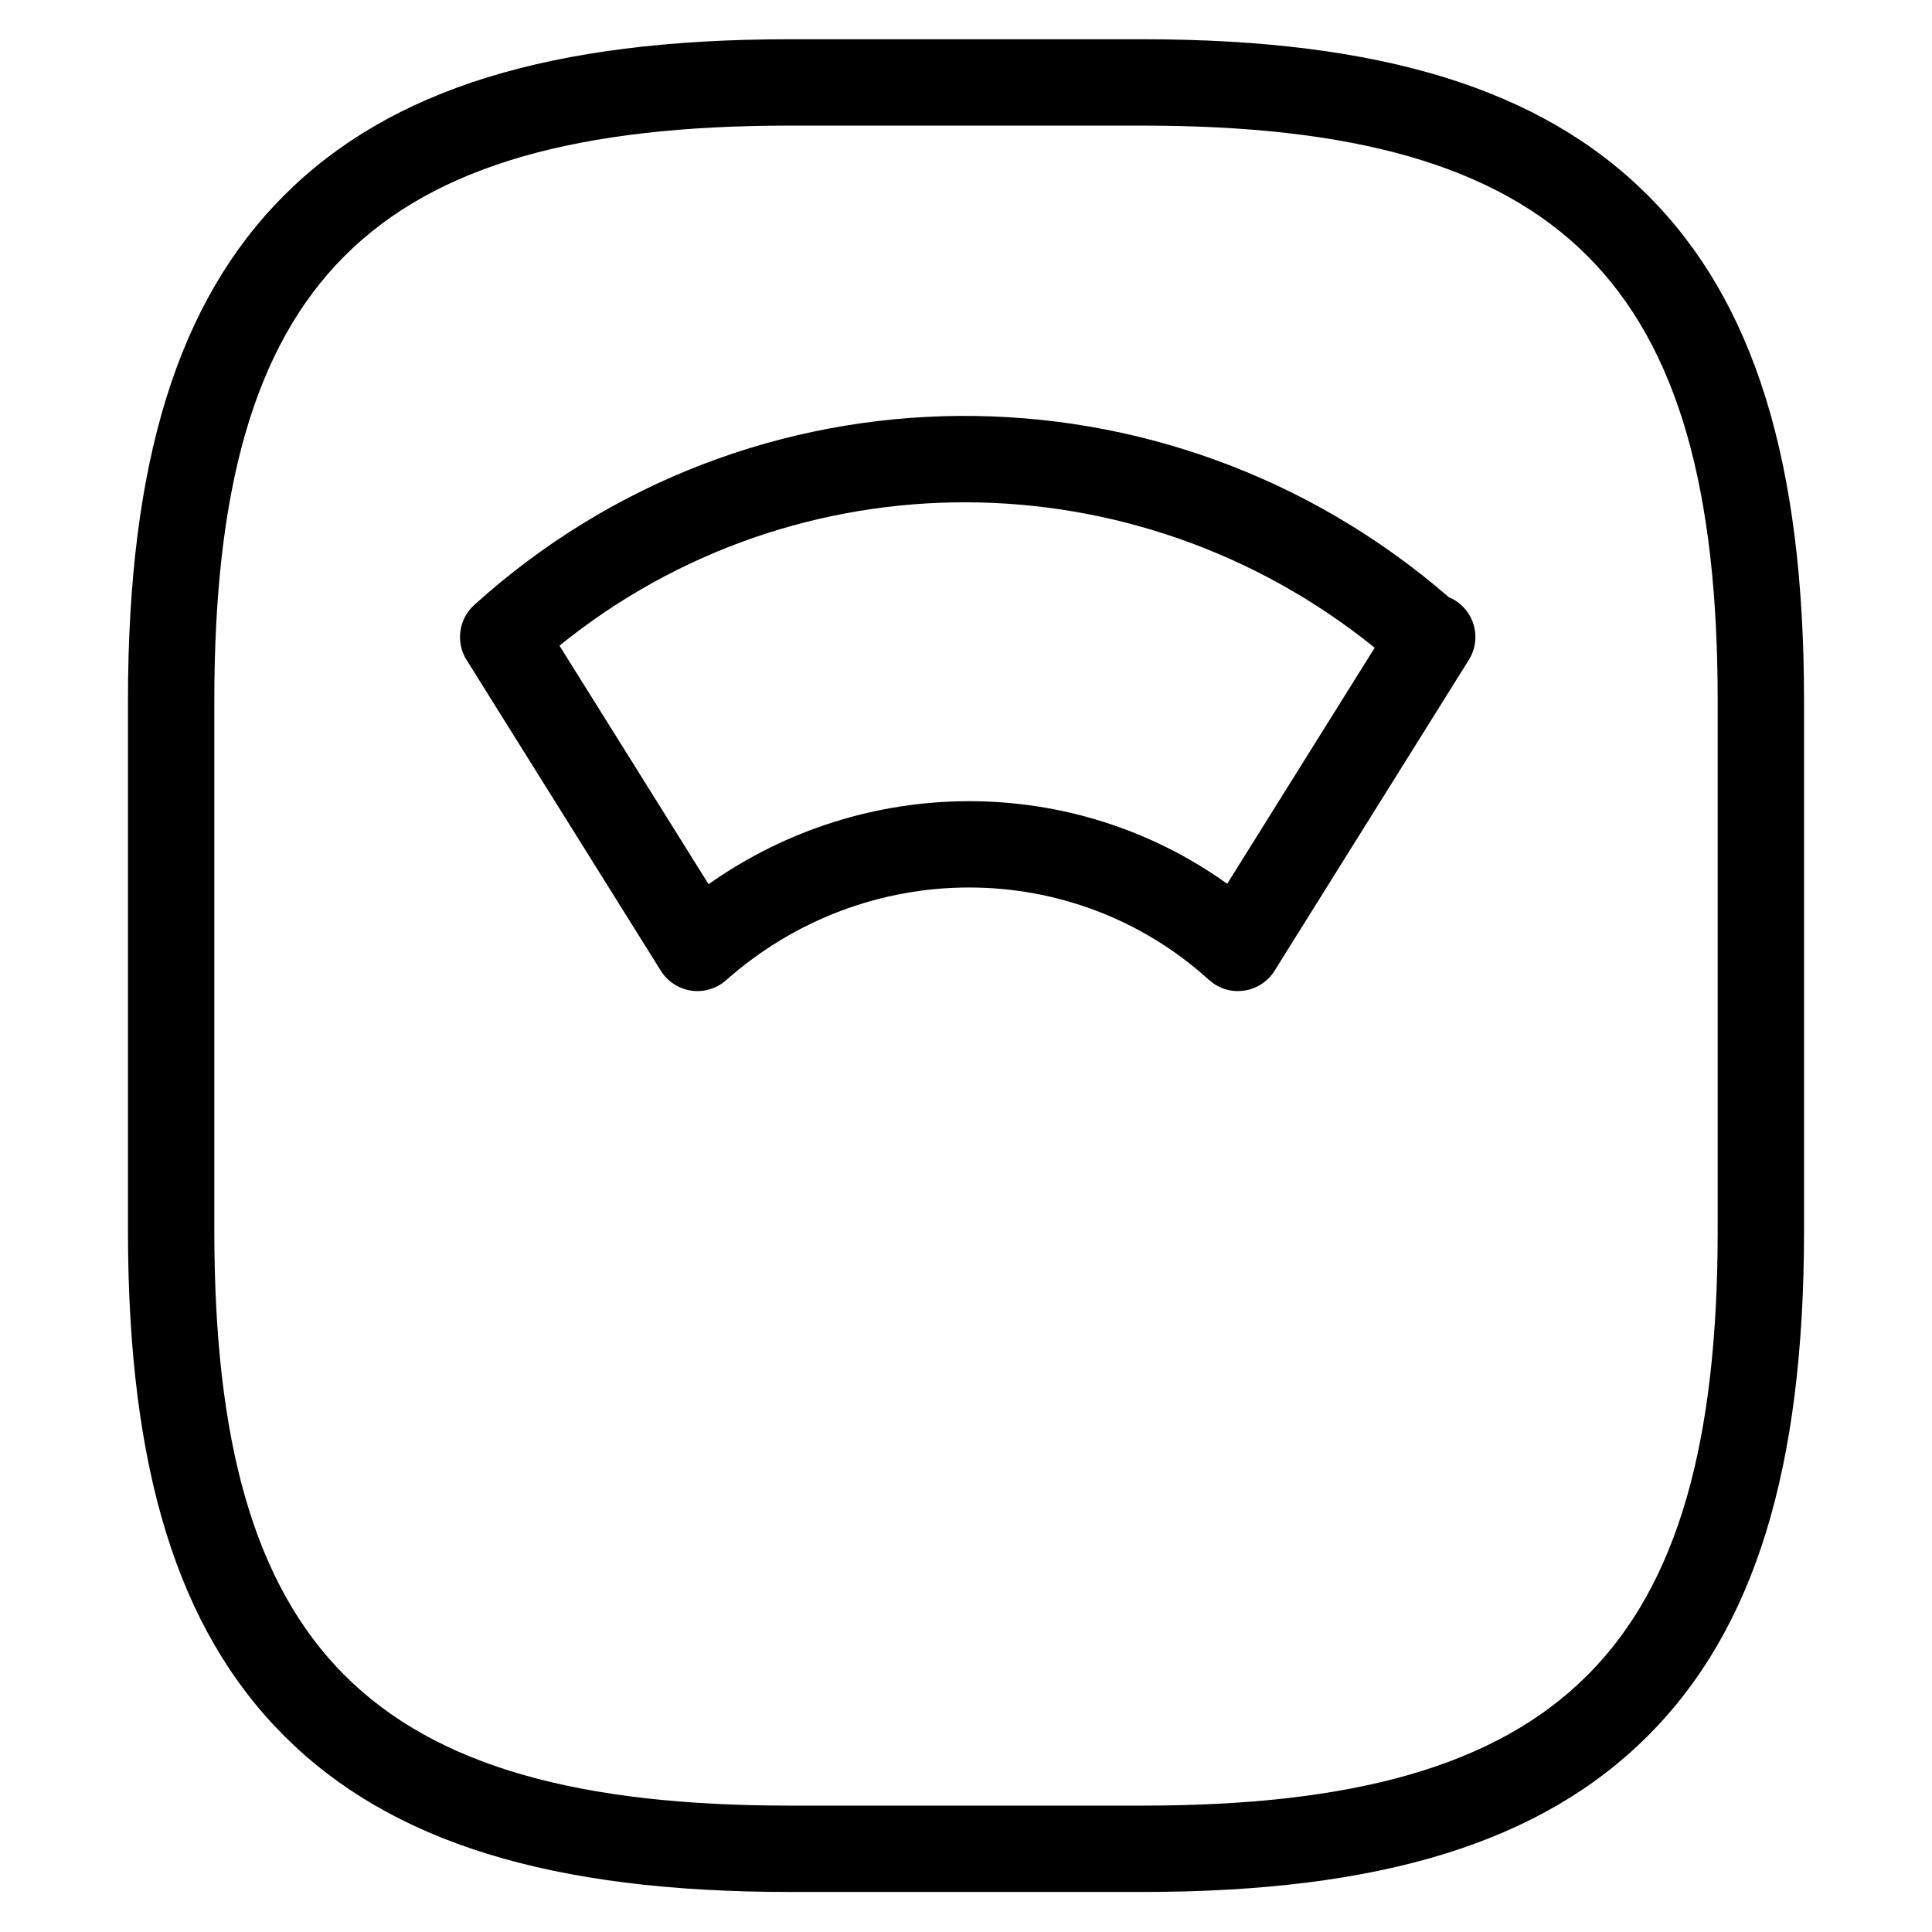
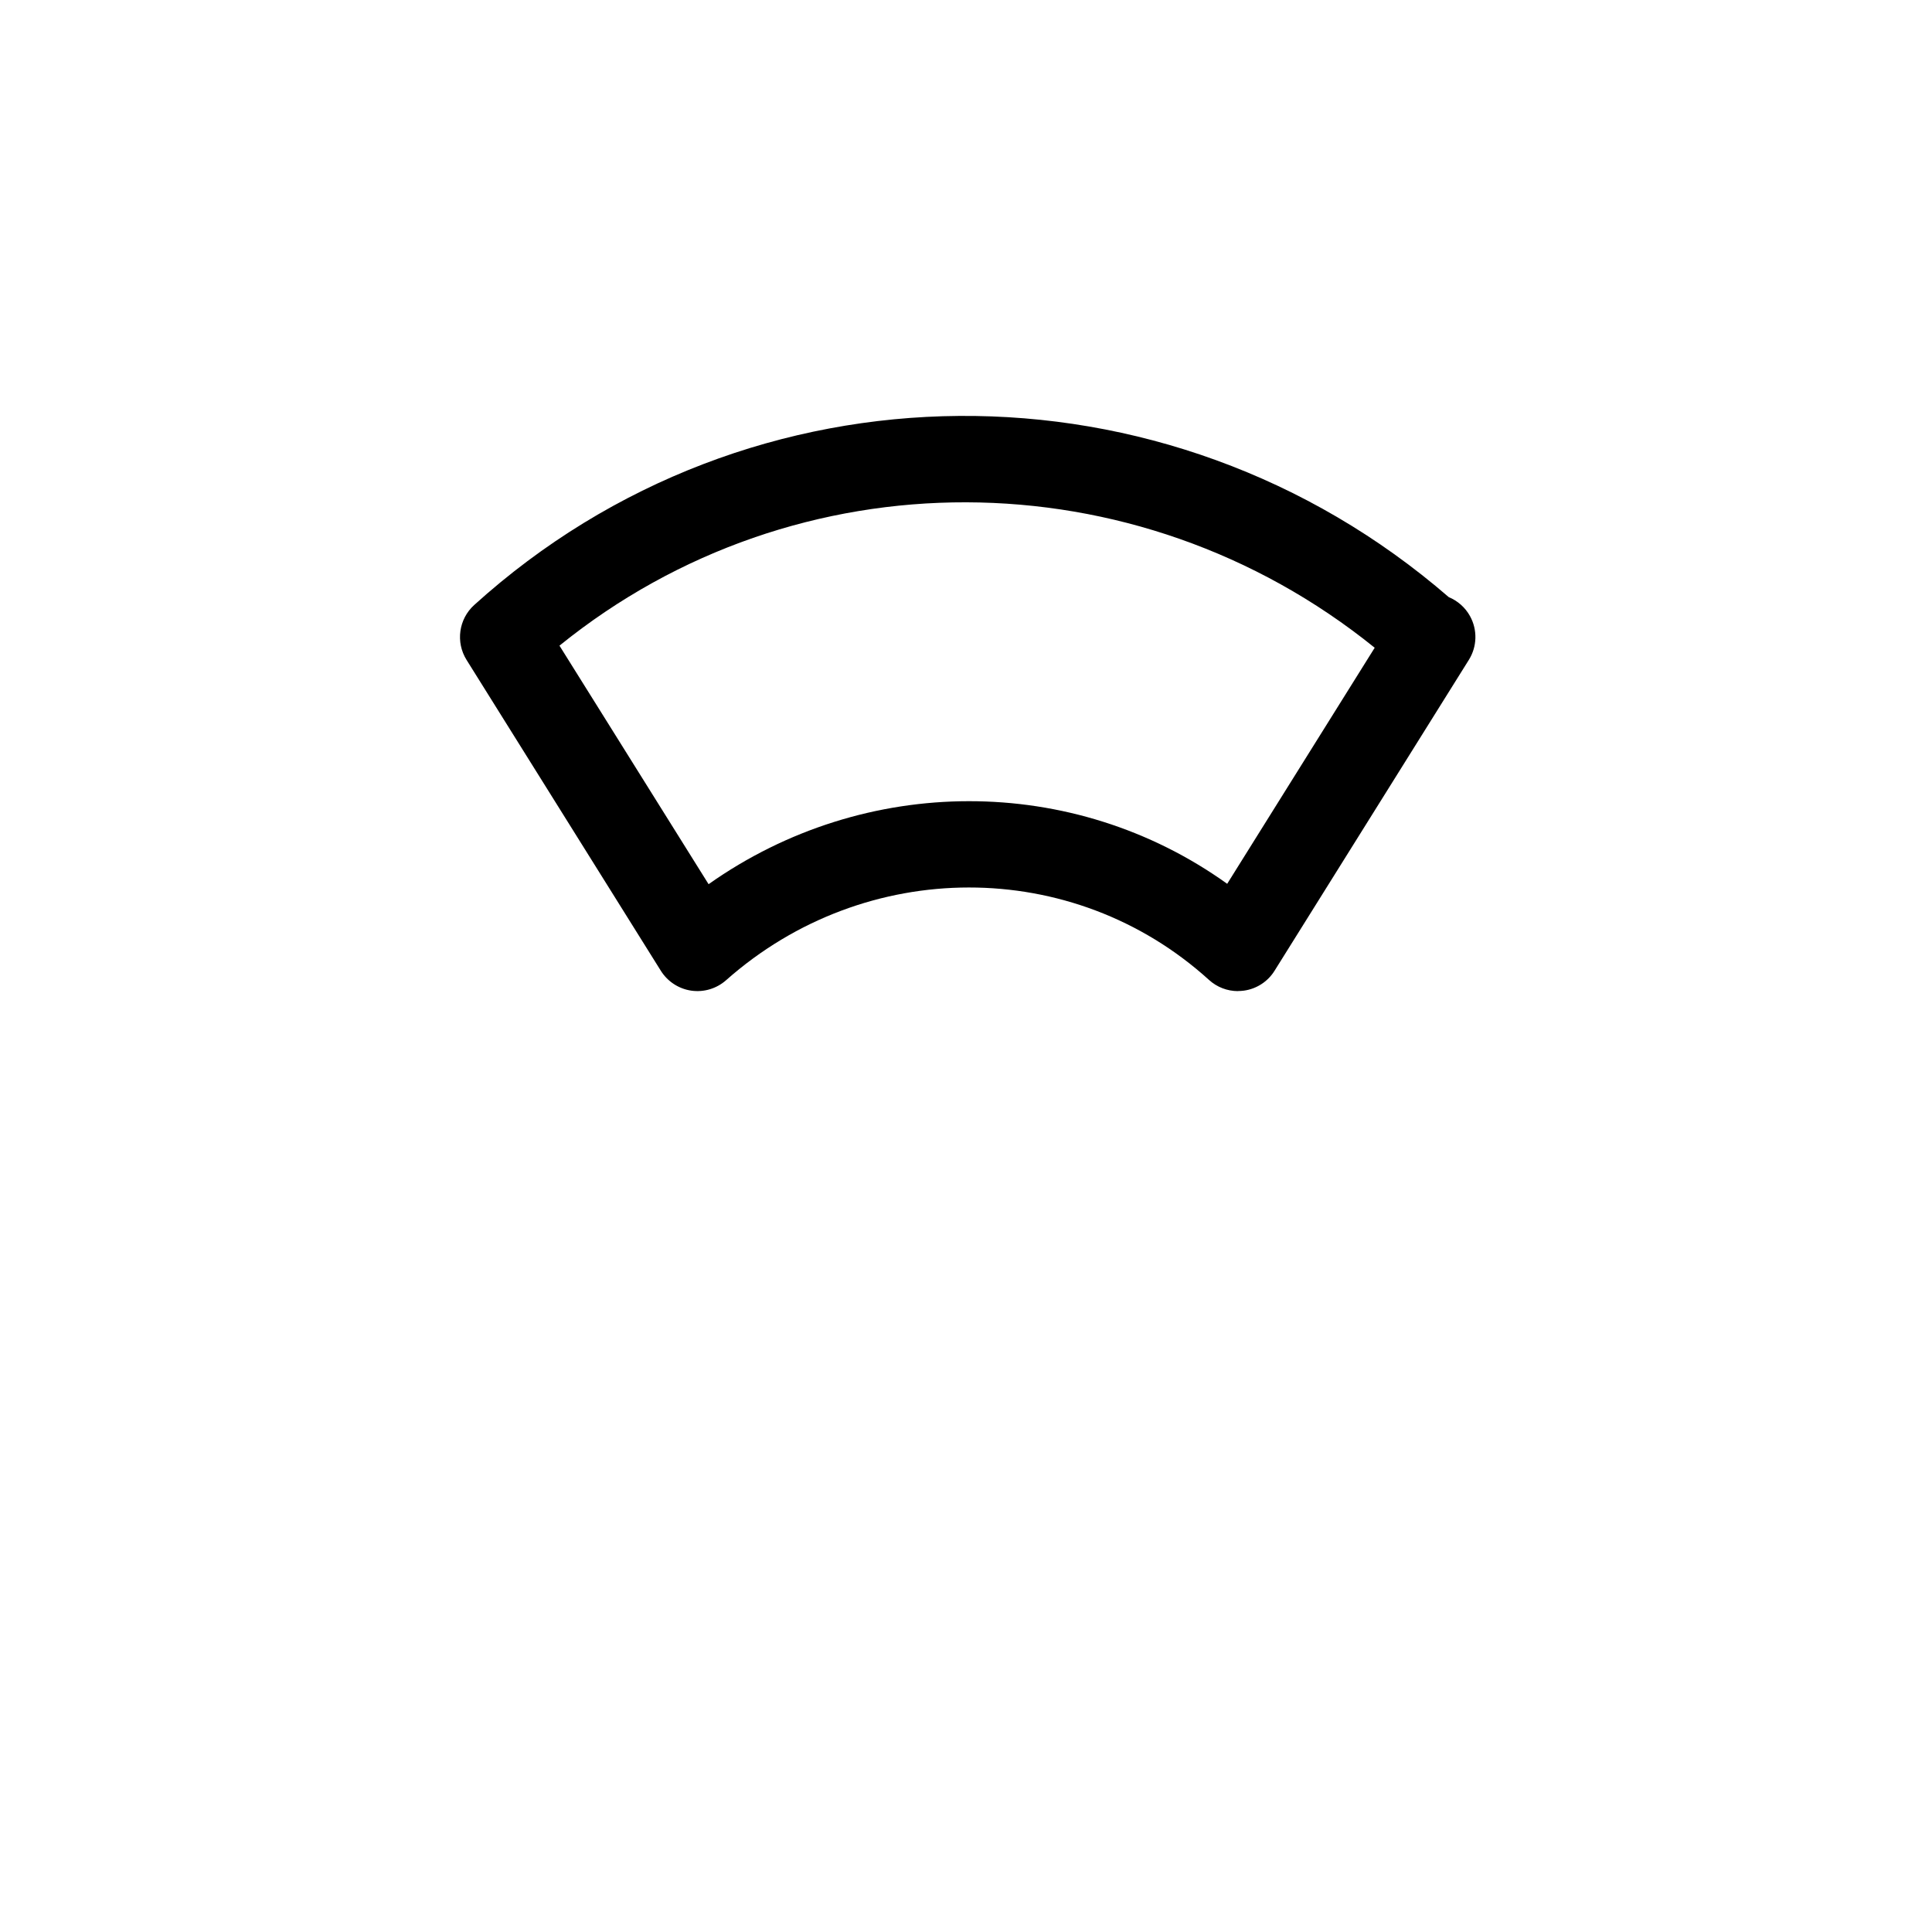
<svg xmlns="http://www.w3.org/2000/svg" id="Calque_1" data-name="Calque 1" viewBox="0 0 246.1 246.1">
  <defs>
    <style>
      .cls-1 {
        isolation: isolate;
      }
    </style>
  </defs>
  <g id="Calque_1-2" data-name="Calque 1">
-     <path d="M145.55,241h-45c-30.34,0-50.79-6.32-64.36-19.89s-19.89-34.02-19.89-64.36v-67.5c0-30.34,6.32-50.79,19.89-64.36S70.21,5,100.55,5h45c30.34,0,50.79,6.32,64.36,19.89s19.89,34.02,19.89,64.36v67.5c0,30.34-6.32,50.79-19.89,64.36s-34.02,19.89-64.36,19.89ZM100.55,16c-53.4,0-73.25,19.85-73.25,73.25v67.5c0,53.4,19.85,73.25,73.25,73.25h45c53.4,0,73.25-19.85,73.25-73.25v-67.5c0-53.4-19.85-73.25-73.25-73.25h-45Z" />
    <path class="cls-1" d="M157.7,126.25c-1.36,0-2.68-.5-3.7-1.43-17.32-15.71-43.76-15.69-61.51.04-1.21,1.07-2.83,1.56-4.43,1.33-1.6-.23-3.02-1.16-3.88-2.53l-24.75-39.6c-1.41-2.26-1-5.2.97-6.99,35.11-31.78,88.21-32.12,124.14-1.01,1.13.47,2.1,1.31,2.71,2.42.97,1.75.91,3.89-.15,5.58l-24.75,39.6c-.86,1.38-2.29,2.31-3.91,2.53-.25.03-.5.05-.76.05ZM71.27,82.25l18.99,30.38c19.92-14.08,46.46-14.1,66.06-.05l18.79-30.07c-30.46-24.61-73.67-24.7-103.84-.27Z" />
  </g>
</svg>